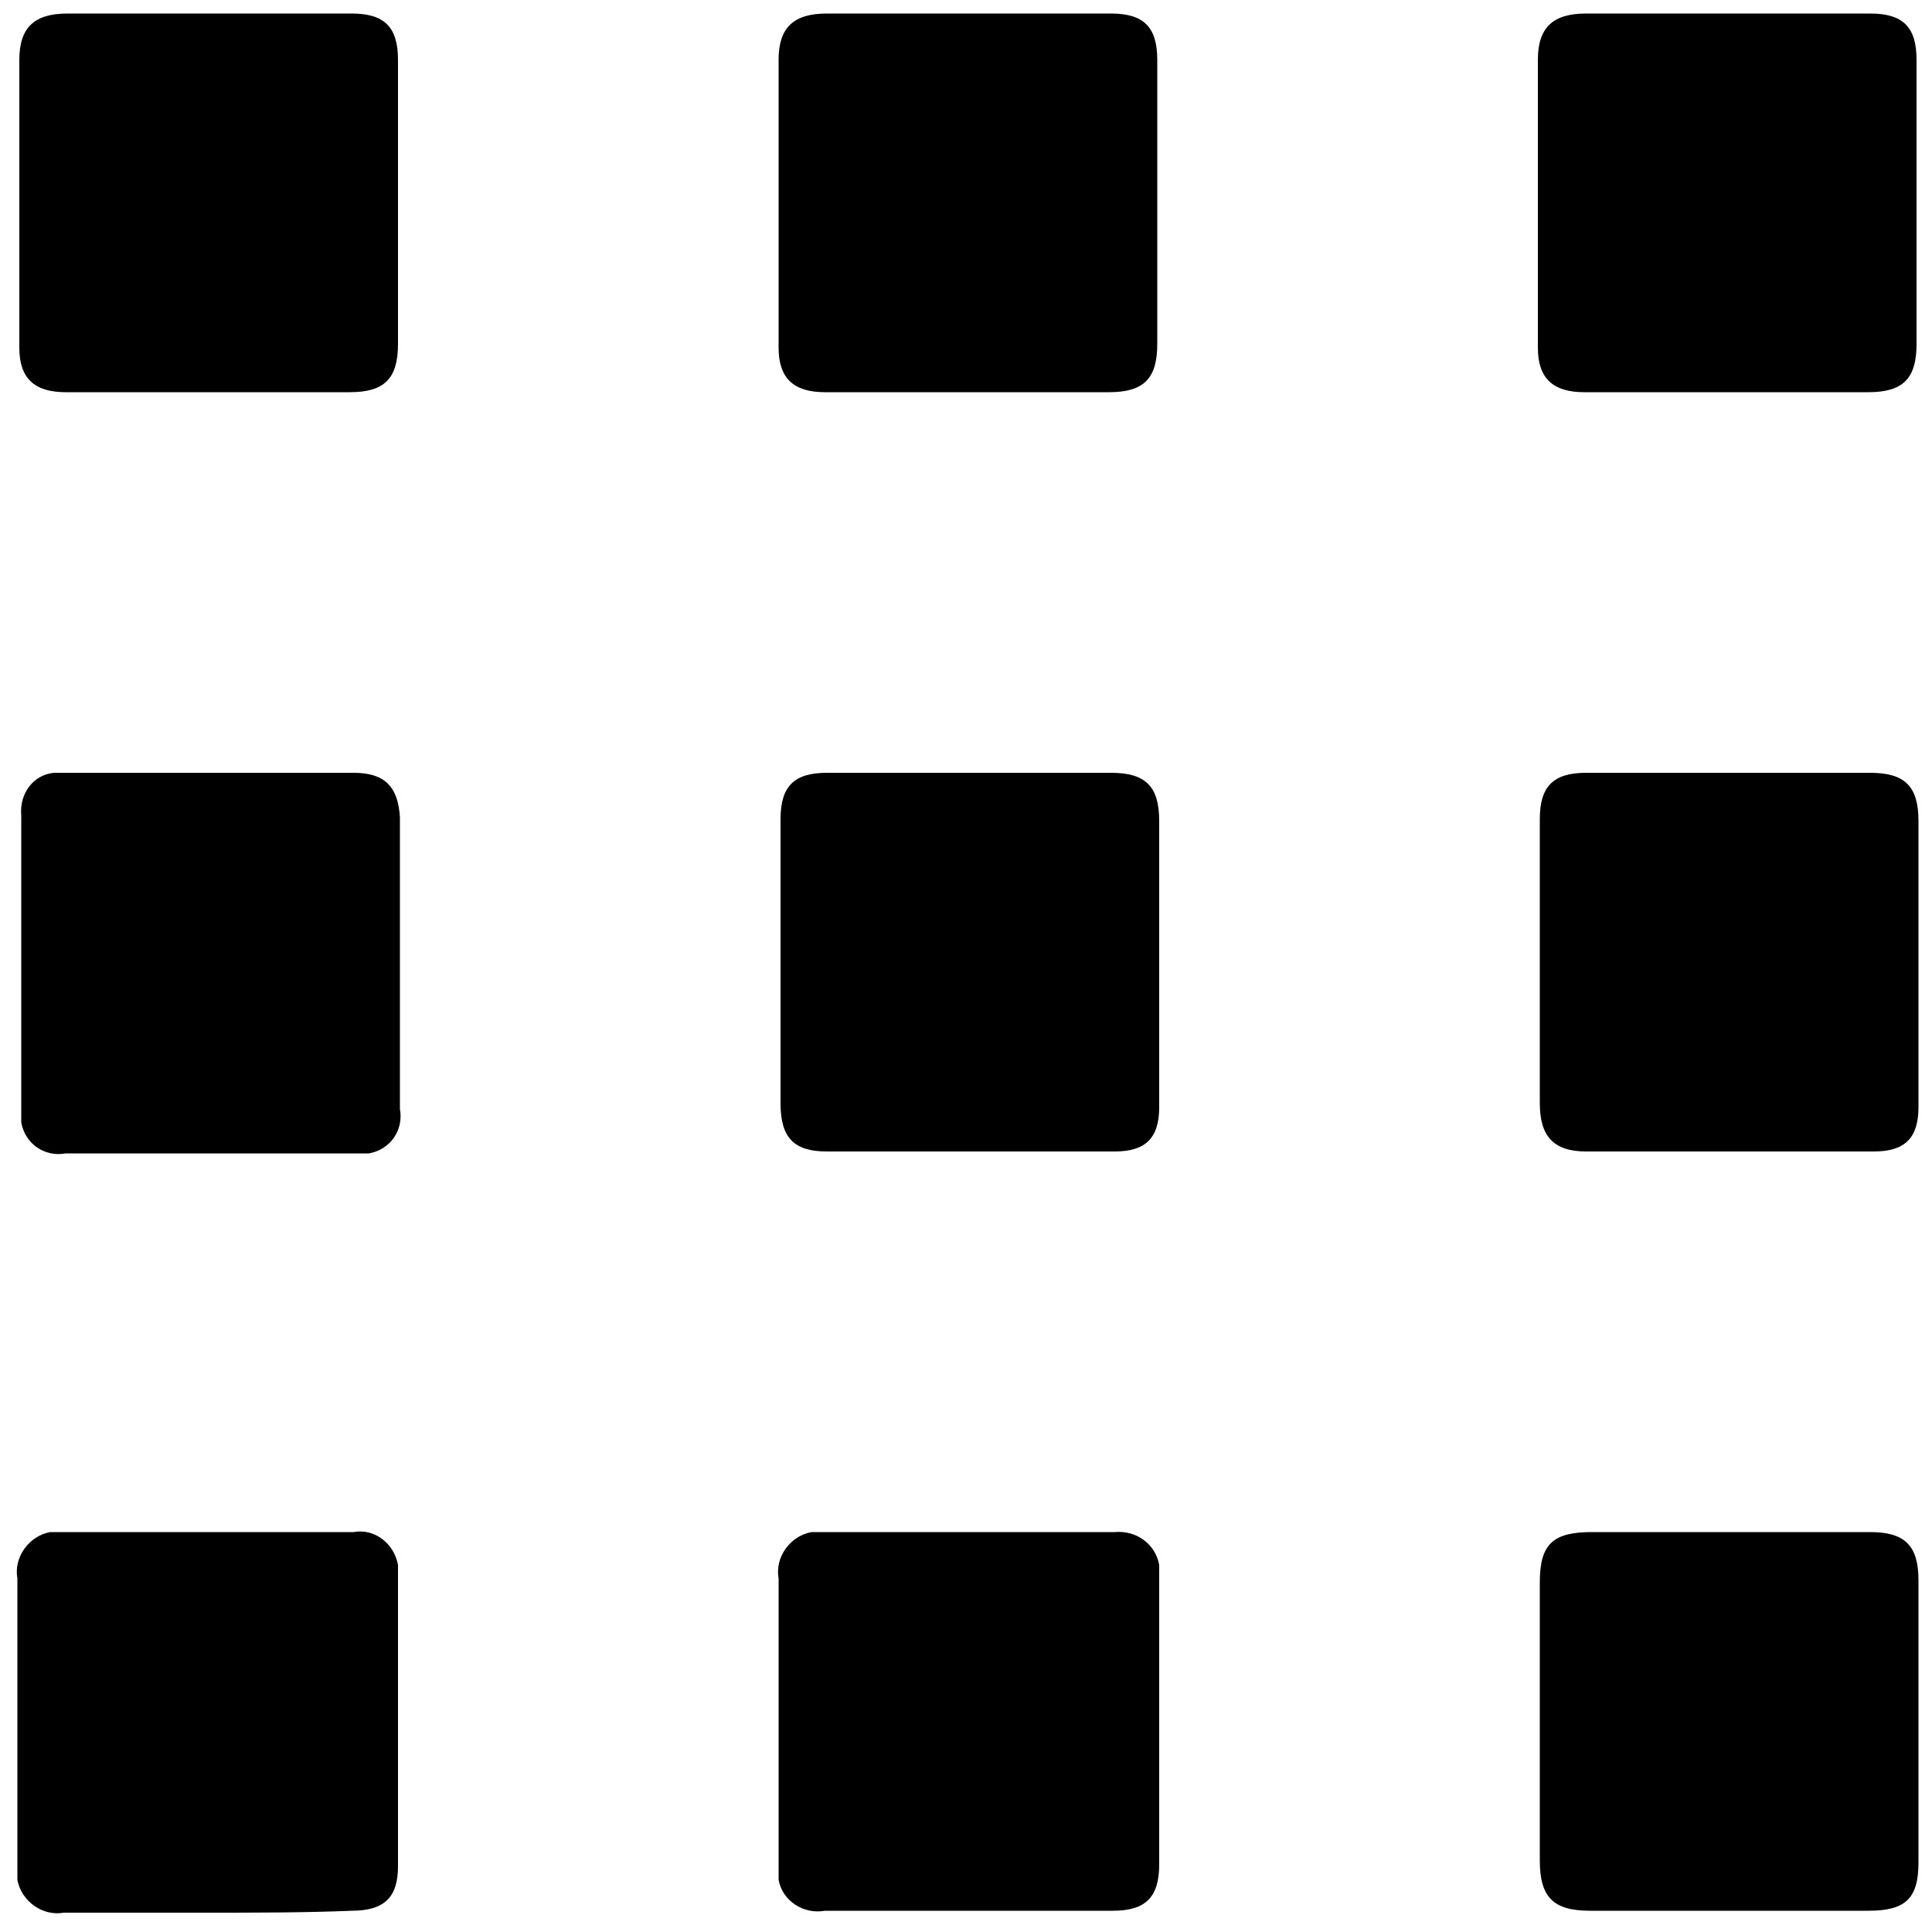
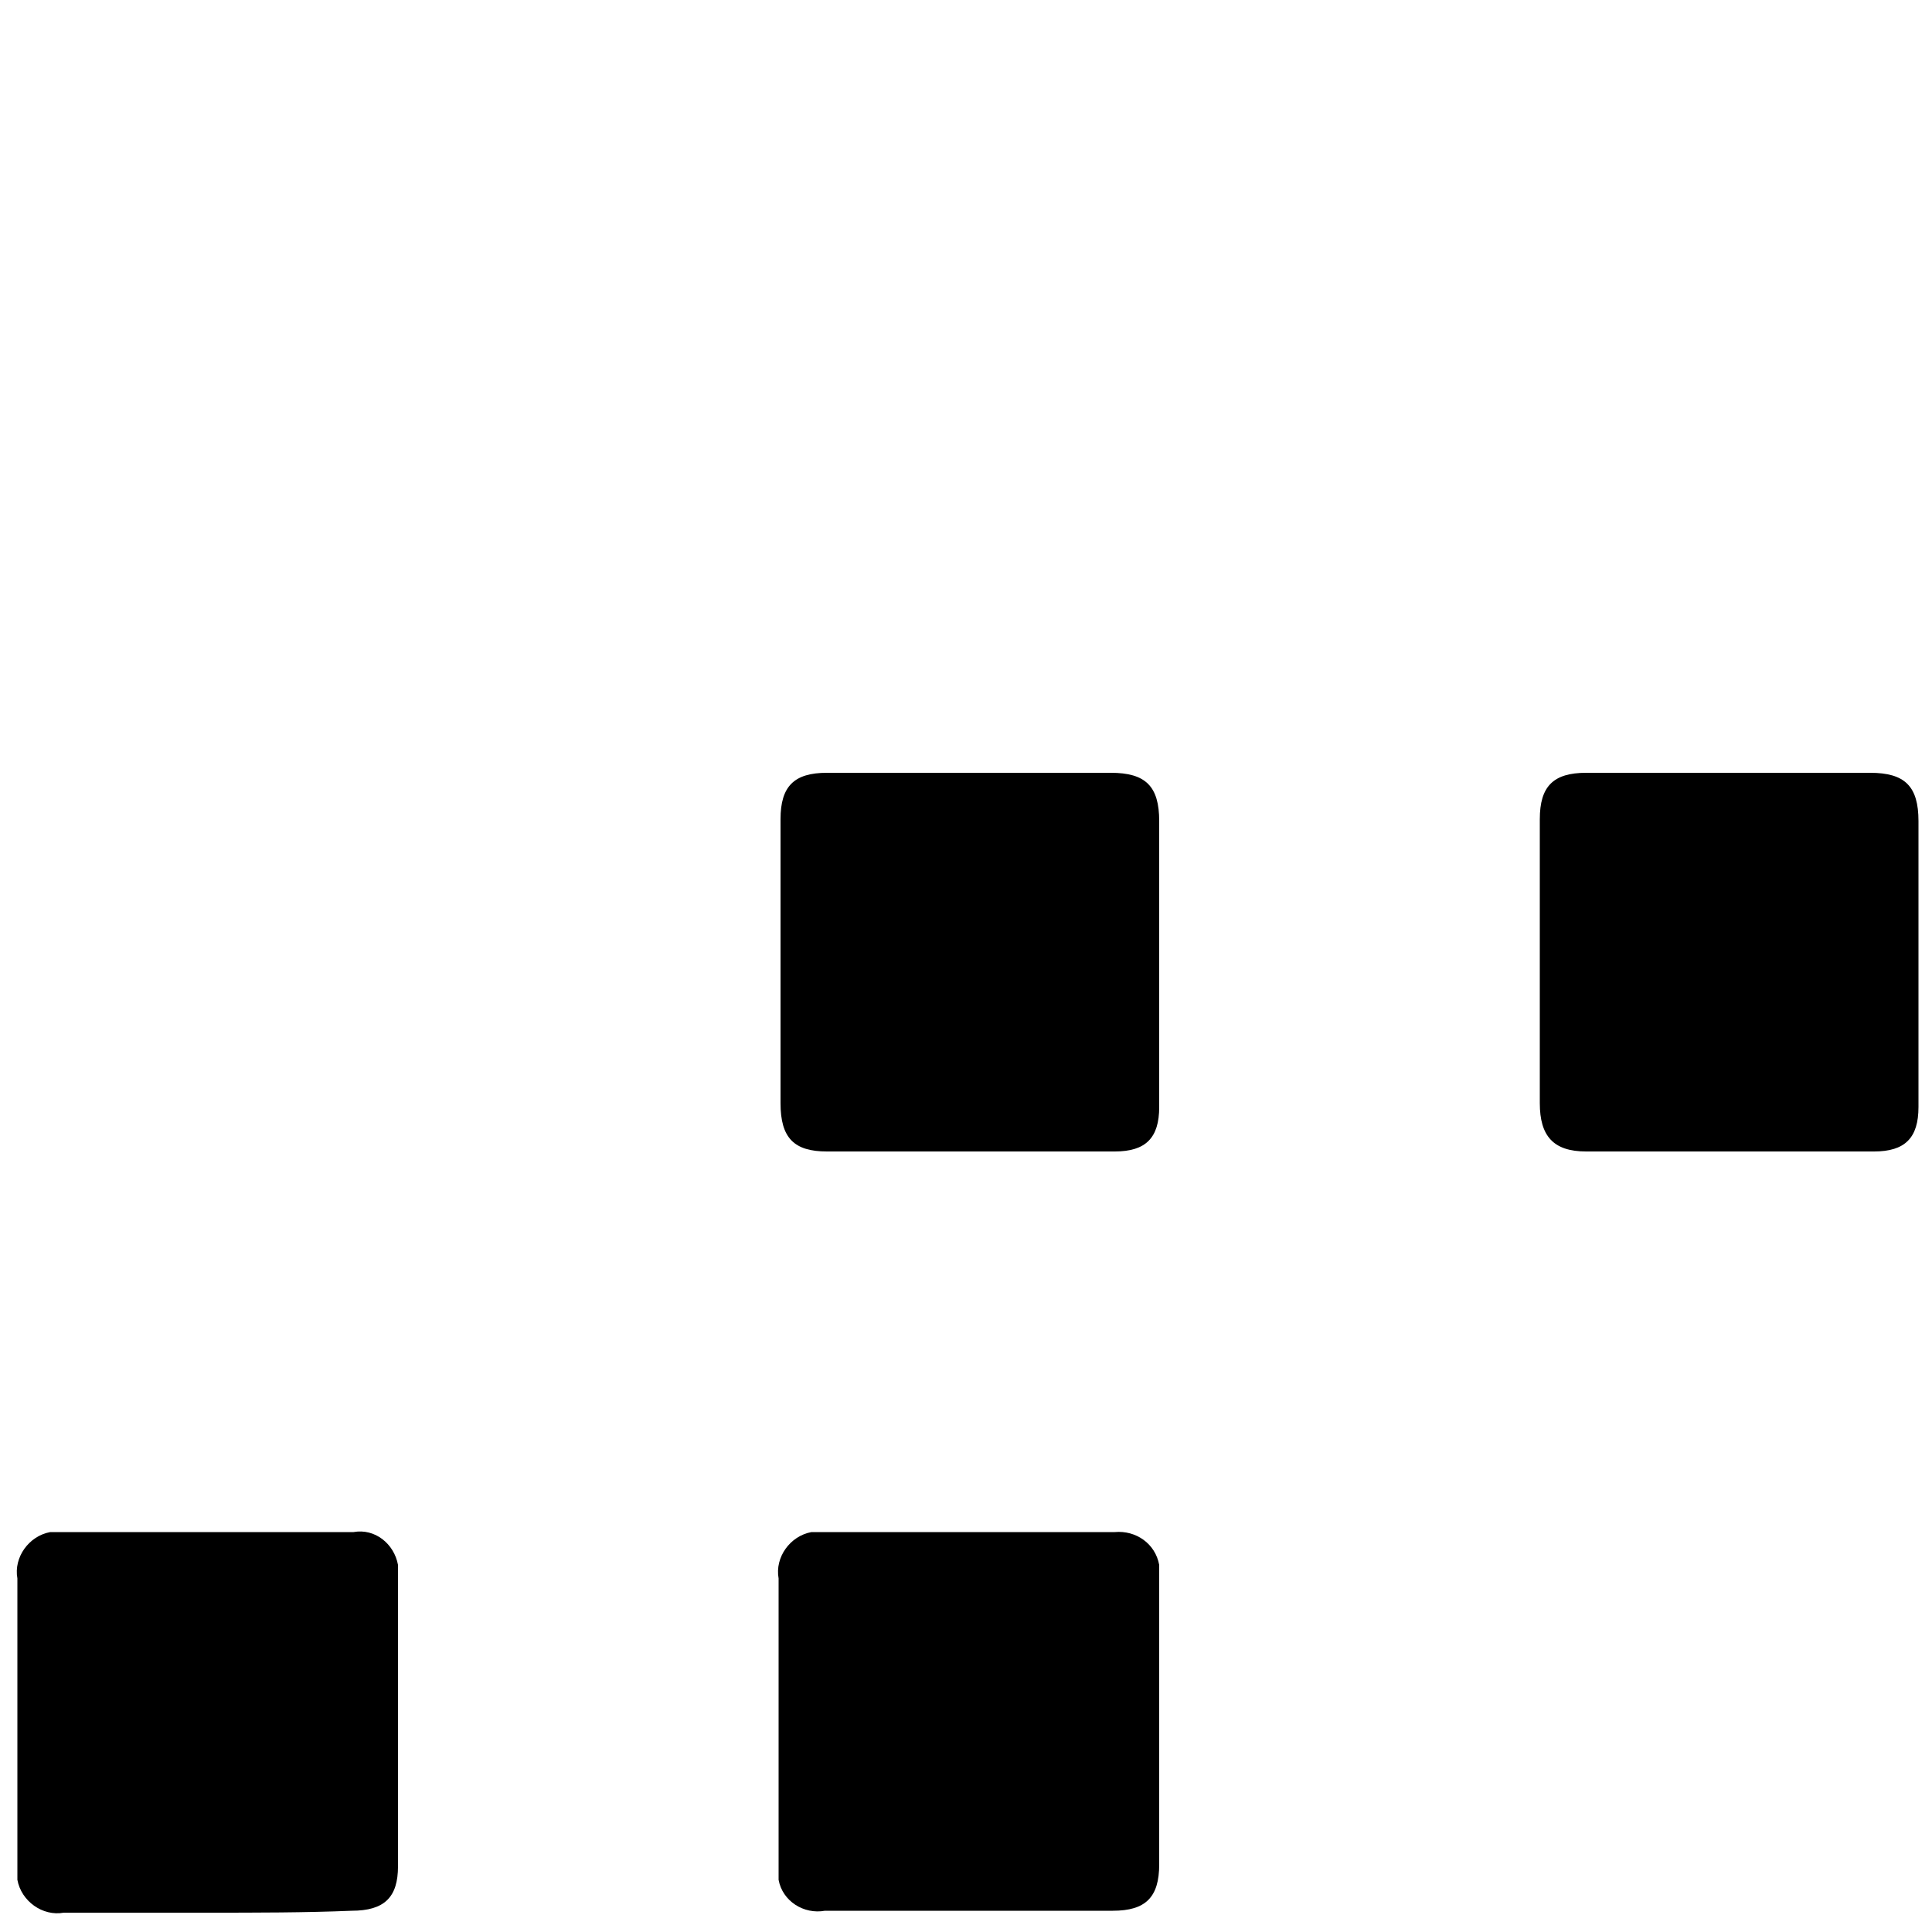
<svg xmlns="http://www.w3.org/2000/svg" version="1.1" id="Layer_1" x="0px" y="0px" viewBox="0 0 100 100" style="enable-background:new 0 0 100 100;" xml:space="preserve">
  <g>
    <title>All</title>
-     <path d="M10.8,20.3c-2.5,0-4.9,0-7.4,0C1.8,20.3,1,19.6,1,18C1,13,1,8,1,3.1c0-1.7,0.8-2.4,2.5-2.4c4.9,0,9.8,0,14.7,0   c1.7,0,2.4,0.7,2.4,2.4c0,4.9,0,9.8,0,14.7c0,1.8-0.7,2.5-2.5,2.5C15.7,20.3,13.2,20.3,10.8,20.3z" />
-     <path d="M50.1,20.3c-2.5,0-4.9,0-7.4,0c-1.6,0-2.4-0.7-2.4-2.3c0-5,0-10,0-14.9c0-1.7,0.8-2.4,2.5-2.4c4.9,0,9.8,0,14.7,0   c1.7,0,2.4,0.7,2.4,2.4c0,4.9,0,9.8,0,14.7c0,1.8-0.7,2.5-2.5,2.5C55,20.3,52.5,20.3,50.1,20.3z" />
-     <path d="M89.4,20.3c-2.5,0-4.9,0-7.4,0c-1.6,0-2.4-0.7-2.4-2.3c0-5,0-10,0-14.9c0-1.7,0.8-2.4,2.5-2.4c4.9,0,9.8,0,14.7,0   c1.7,0,2.4,0.7,2.4,2.4c0,4.9,0,9.8,0,14.7c0,1.8-0.7,2.5-2.5,2.5C94.3,20.3,91.9,20.3,89.4,20.3z" />
-     <path d="M10.9,40c2.5,0,4.9,0,7.4,0c1.6,0,2.3,0.7,2.4,2.3c0,5,0,10,0,15.1c0.2,1.1-0.5,2.1-1.6,2.3c-0.2,0-0.5,0-0.7,0   c-5,0-10,0-15,0c-1.1,0.2-2.1-0.5-2.3-1.6c0-0.2,0-0.5,0-0.7c0-5,0-10.1,0-15.2c-0.1-1.1,0.6-2.1,1.7-2.2c0.2,0,0.4,0,0.5,0   C5.8,40,8.4,40,10.9,40z" />
    <path d="M60,49.9c0,2.5,0,4.9,0,7.4c0,1.6-0.7,2.3-2.3,2.3c-5,0-10,0-14.9,0c-1.7,0-2.4-0.7-2.4-2.5c0-4.9,0-9.8,0-14.7   c0-1.7,0.7-2.4,2.4-2.4c4.9,0,9.8,0,14.7,0c1.8,0,2.5,0.7,2.5,2.5C60,45,60,47.5,60,49.9z" />
    <path d="M99.3,49.9c0,2.5,0,4.9,0,7.4c0,1.6-0.7,2.3-2.3,2.3c-5,0-10,0-14.9,0c-1.7,0-2.4-0.8-2.4-2.5c0-4.9,0-9.8,0-14.7   c0-1.7,0.7-2.4,2.4-2.4c4.9,0,9.8,0,14.7,0c1.8,0,2.5,0.7,2.5,2.5C99.3,45,99.3,47.5,99.3,49.9z" />
    <path d="M10.7,99c-2.5,0-4.9,0-7.4,0c-1.1,0.2-2.2-0.6-2.4-1.7c0-0.2,0-0.4,0-0.7c0-5,0-9.9,0-14.9c-0.2-1.1,0.6-2.2,1.7-2.4   c0.2,0,0.4,0,0.7,0c5,0,10,0,15,0c1.1-0.2,2.1,0.6,2.3,1.7c0,0.2,0,0.4,0,0.6c0,5,0,10,0,15c0,1.6-0.7,2.3-2.4,2.3   C15.8,99,13.3,99,10.7,99z" />
    <path d="M60,89.1c0,2.5,0,4.9,0,7.4c0,1.7-0.7,2.4-2.4,2.4c-5,0-9.9,0-14.9,0c-1.1,0.2-2.2-0.5-2.4-1.6c0-0.2,0-0.5,0-0.7   c0-5,0-9.9,0-14.9c-0.2-1.1,0.6-2.2,1.7-2.4c0.2,0,0.4,0,0.7,0c5,0,10,0,15,0c1.1-0.1,2.1,0.6,2.3,1.7c0,0.2,0,0.4,0,0.6   C60,84.1,60,86.6,60,89.1z" />
-     <path d="M89.6,79.3c2.4,0,4.8,0,7.2,0c1.8,0,2.5,0.7,2.5,2.5c0,4.9,0,9.7,0,14.6c0,1.9-0.7,2.5-2.6,2.5H82.3   c-1.9,0-2.6-0.7-2.6-2.6c0-4.8,0-9.6,0-14.4c0-2,0.7-2.6,2.7-2.6L89.6,79.3L89.6,79.3z" />
  </g>
</svg>